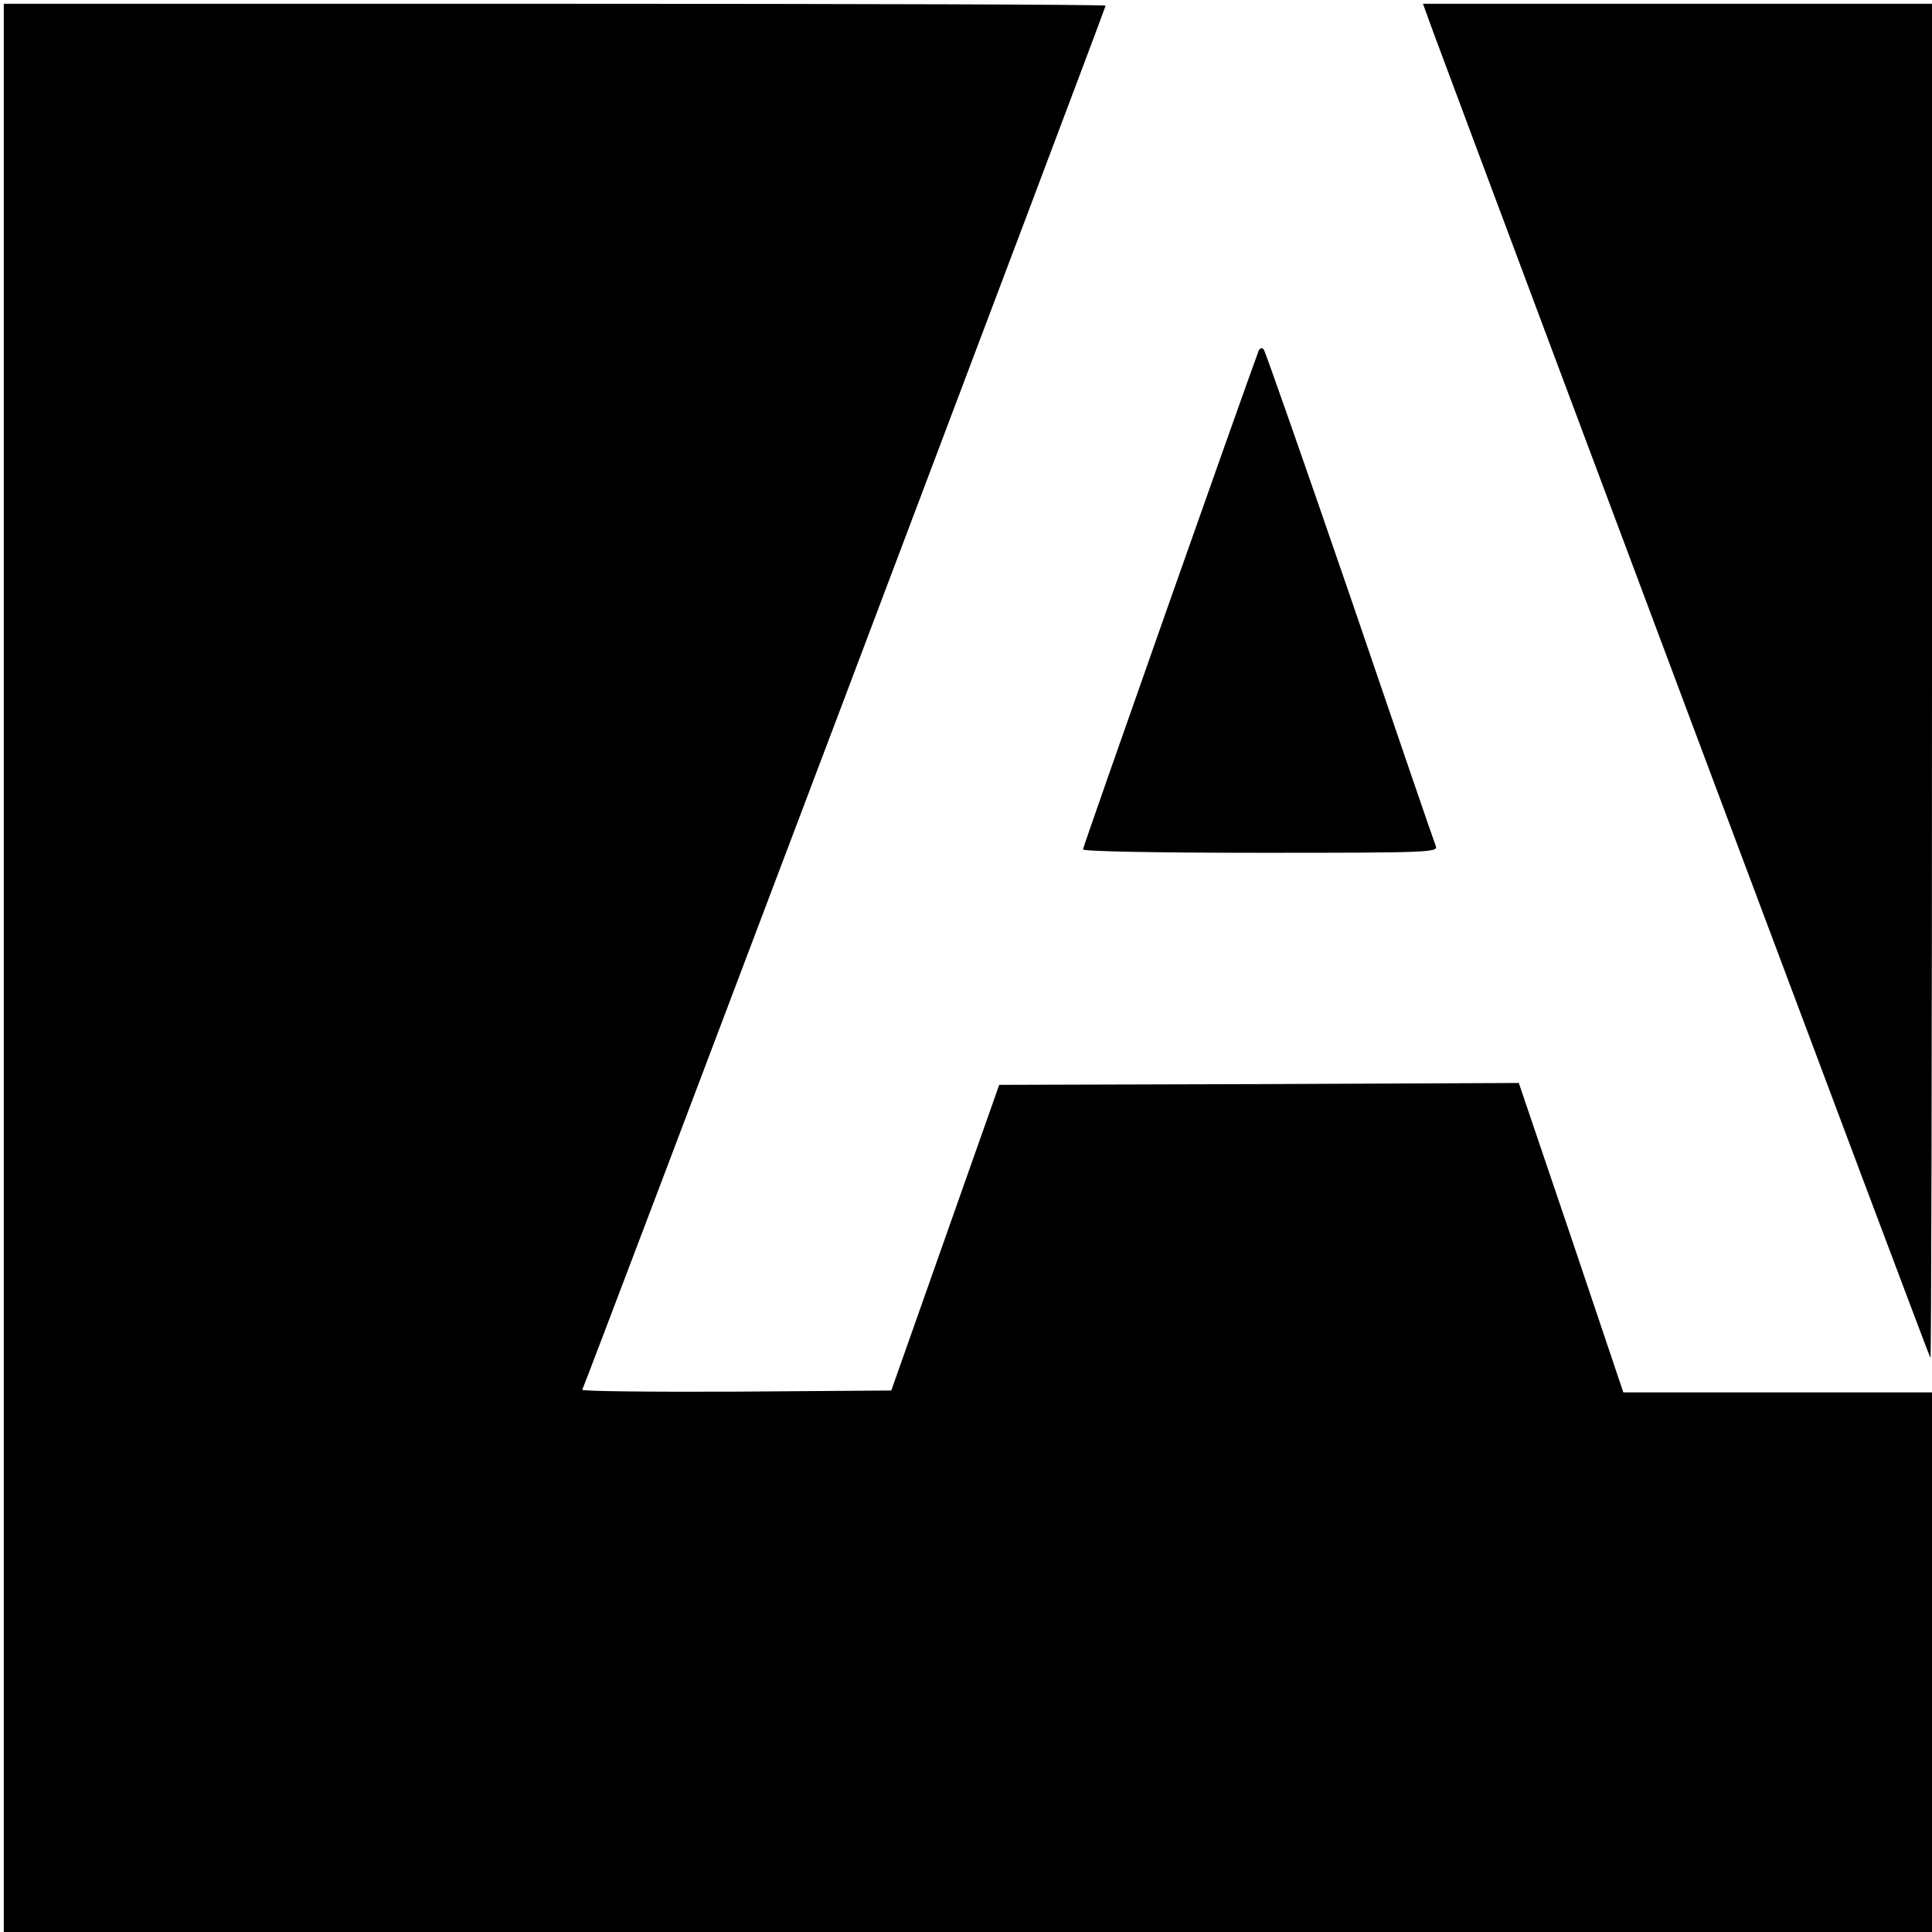
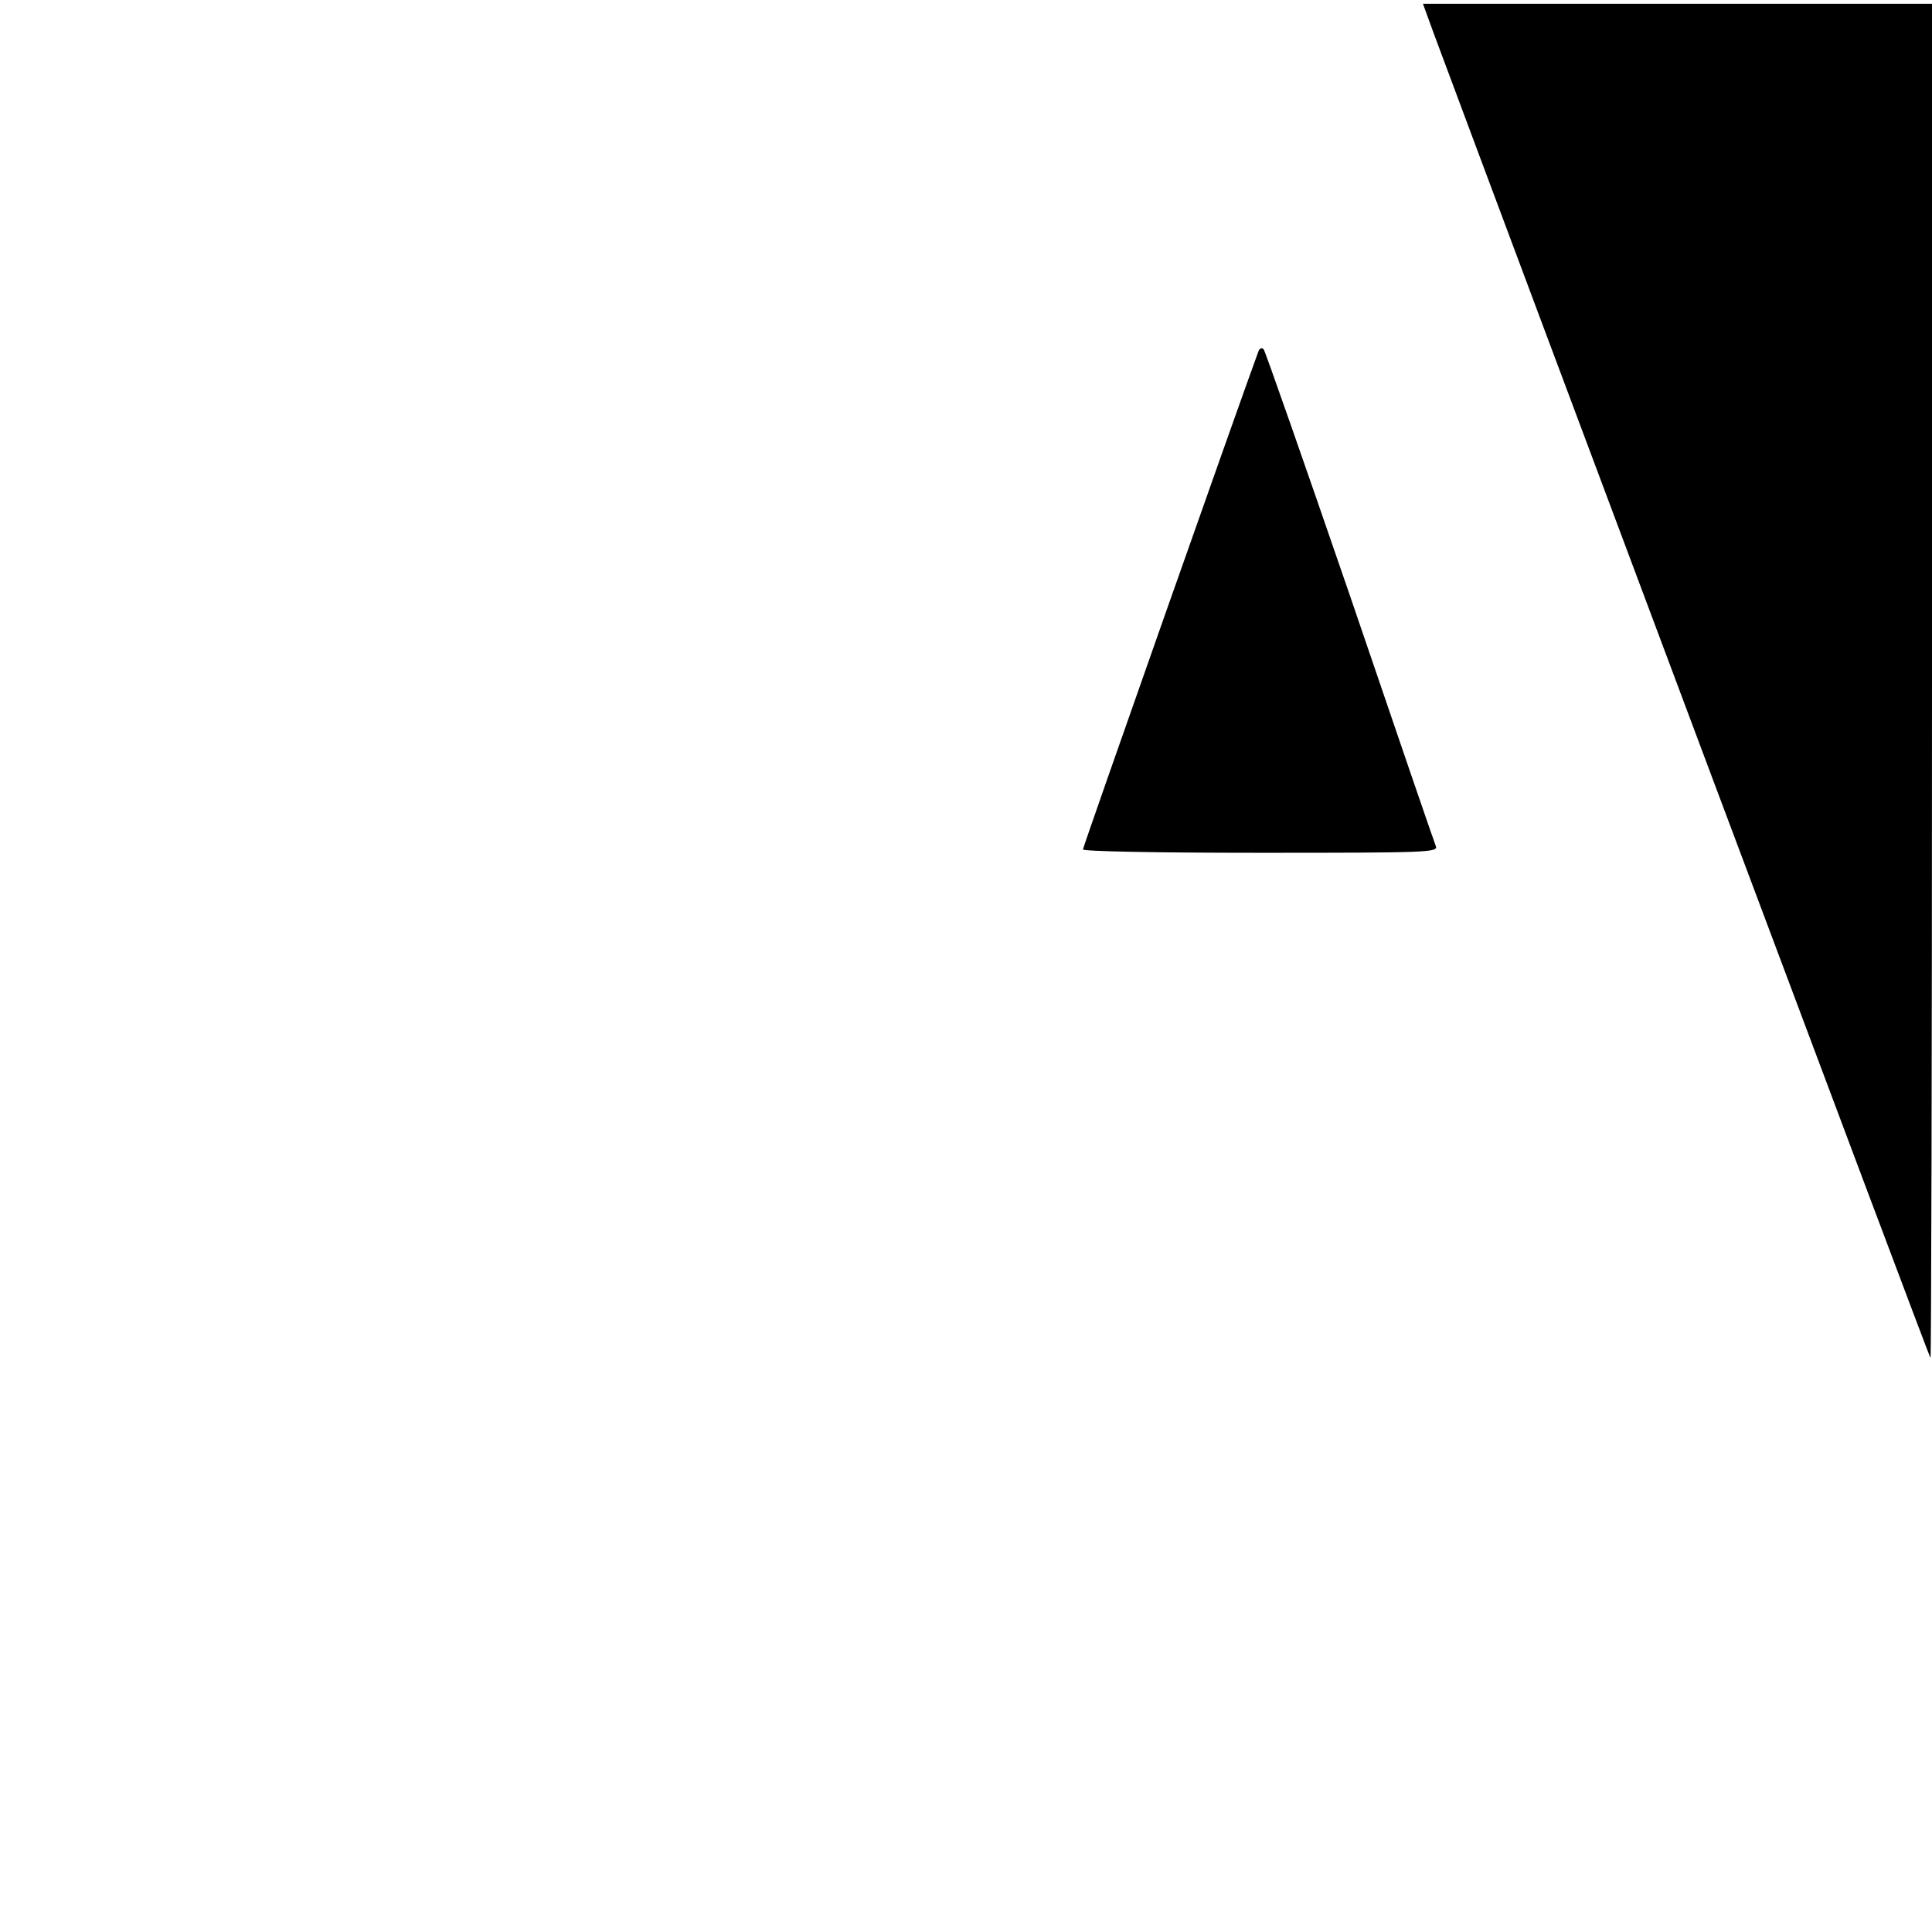
<svg xmlns="http://www.w3.org/2000/svg" version="1.0" width="512pt" height="512pt" viewBox="0 0 512 512" preserveAspectRatio="xMidYMid meet">
  <g transform="translate(0,512) scale(0.1,-0.1)" fill="#000000" stroke="none">
-     <path d="M10 2555 l0 -2555 2555 0 2555 0 0 715 0 715 -409 0 -409 0 -138 410 -139 410 -688 -3 -689 -2 -143 -405 -143 -405 -411 -3 c-227 -1 -410 1 -408 5 7 11 1387 3661 1387 3668 0 3 -657 5 -1460 5 l-1460 0 0 -2555z" />
    <path d="M3799 5033 c227 -610 1313 -3509 1317 -3512 2 -2 4 804 4 1792 l0 1797 -675 0 -674 0 28 -77z" />
    <path d="M3335 4189 c-48 -130 -465 -1313 -465 -1320 0 -5 181 -9 471 -9 445 0 471 1 464 18 -4 9 -106 307 -227 662 -122 355 -225 649 -229 654 -5 6 -11 3 -14 -5z" />
  </g>
</svg>